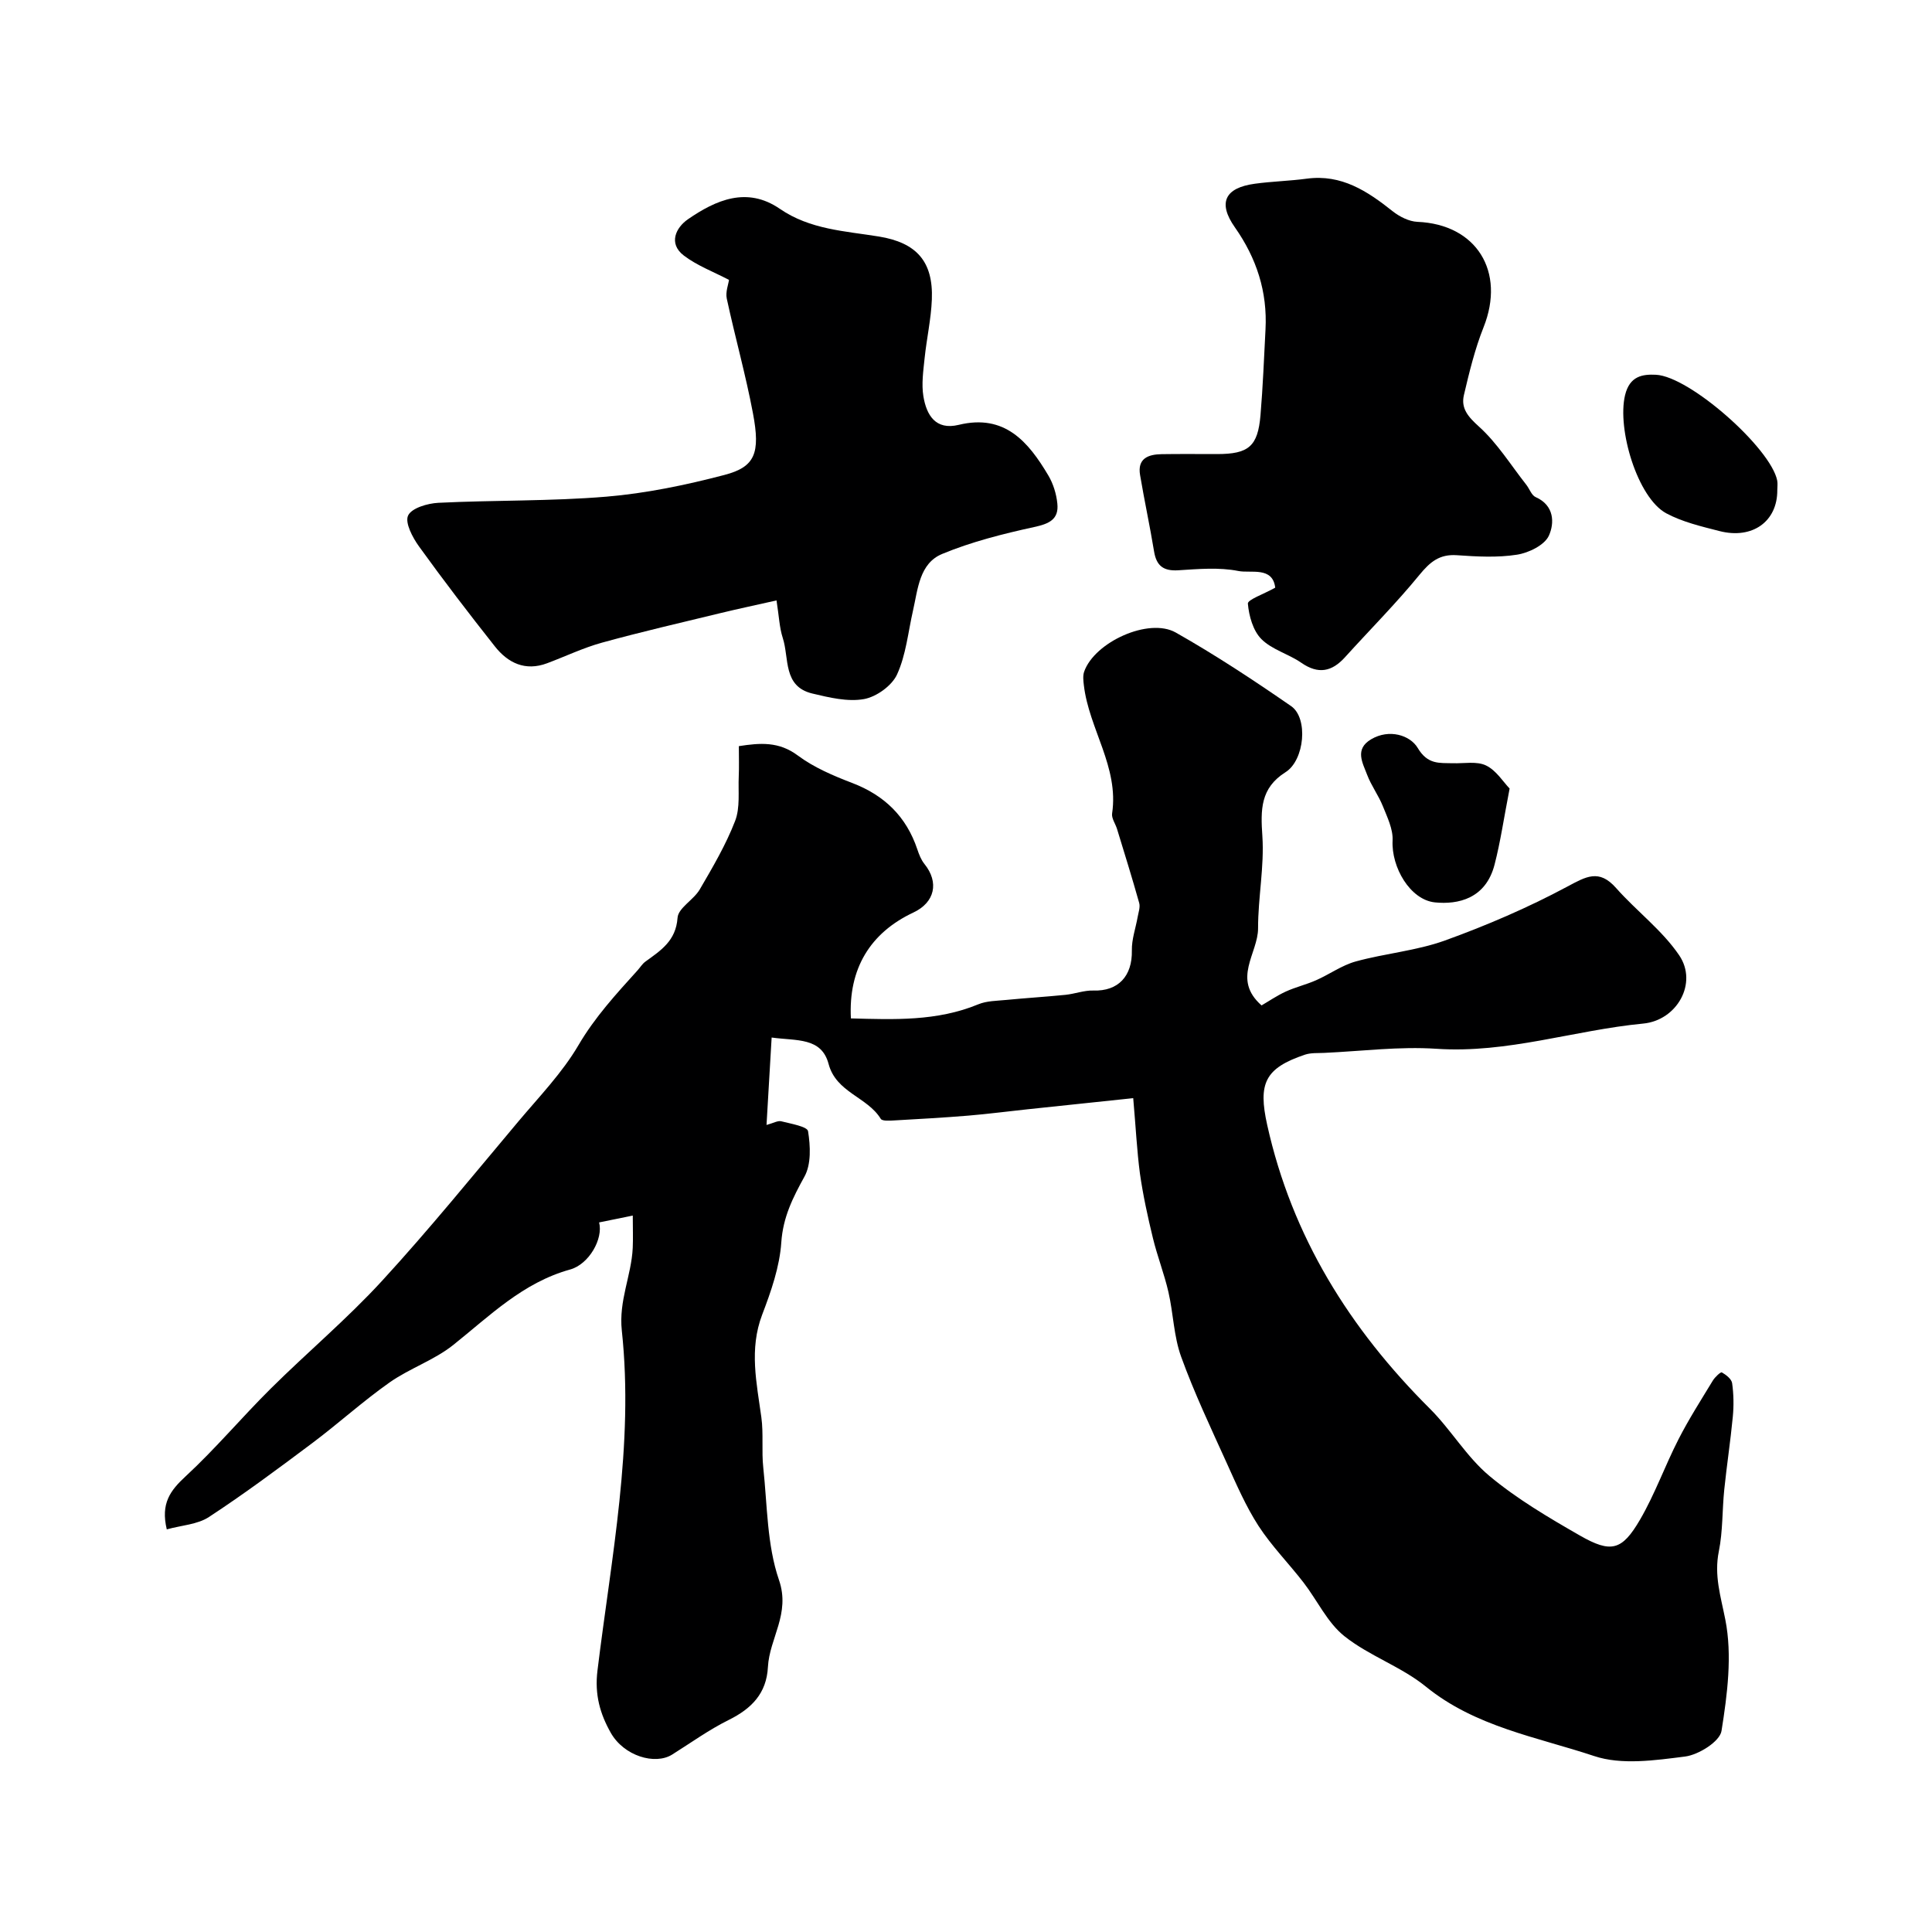
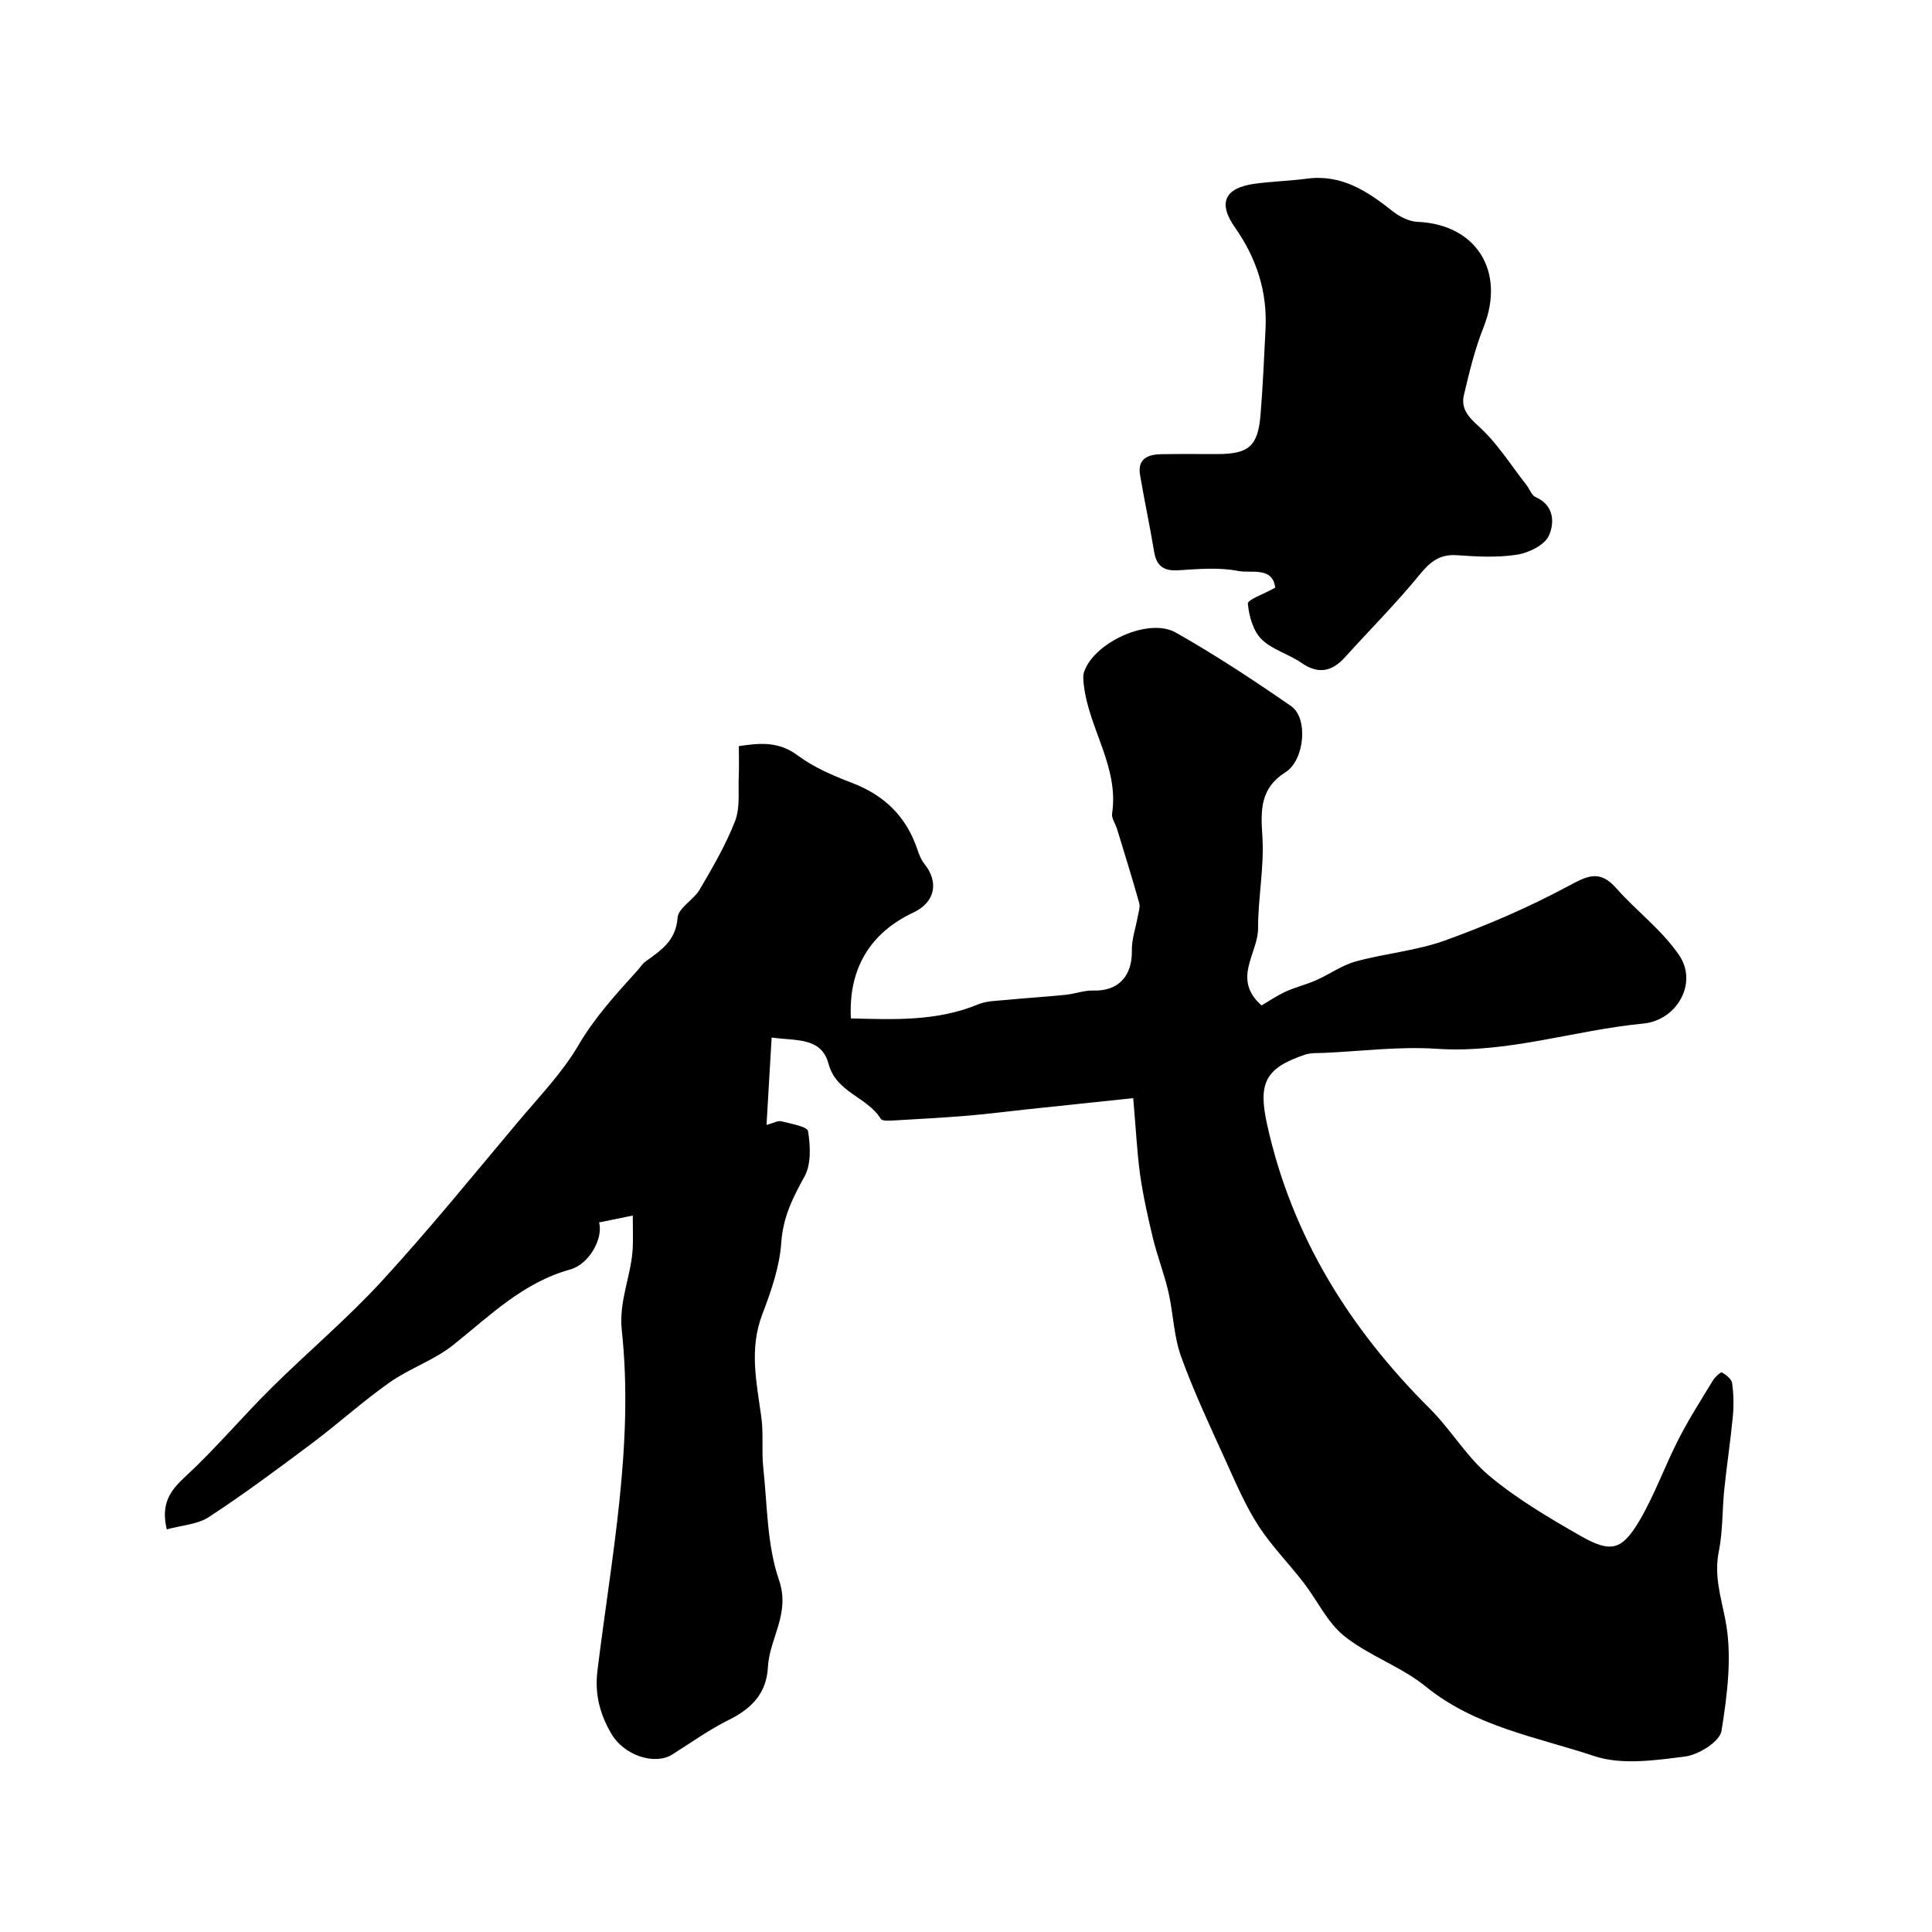
<svg xmlns="http://www.w3.org/2000/svg" enable-background="new 0 0 400 400" viewBox="0 0 400 400">
  <g fill="#000001">
    <path d="m234.62 227.36c-7.49.79-14.7 1.55-21.91 2.31-4.08.43-8.16.97-12.25 1.31-5.08.42-10.17.7-15.26.99-.97.05-2.54.18-2.85-.33-2.79-4.55-9.22-5.42-10.8-11.36-1.48-5.57-6.63-4.75-11.79-5.47-.36 6.11-.69 11.8-1.06 18.1 1.44-.39 2.34-.94 3.05-.76 1.99.51 5.4 1.08 5.55 2.06.49 3.06.67 6.83-.74 9.38-2.41 4.37-4.44 8.39-4.8 13.62-.34 5.07-2.12 10.16-3.96 14.98-2.73 7.17-1.14 14.14-.17 21.25.47 3.43.02 6.98.4 10.44.84 7.8.75 15.97 3.25 23.24 2.41 7.01-1.97 12.02-2.29 18.02-.29 5.49-3.41 8.63-8.14 10.97-4.07 2.02-7.81 4.72-11.68 7.15-3.56 2.23-10 .3-12.72-4.51-2.18-3.86-3.37-7.84-2.75-12.88 2.85-23.37 7.58-46.71 5.04-70.39-.67-6.21 1.99-11.37 2.26-17.11.09-1.98.01-3.96.01-6.7-2.66.54-4.8.98-6.97 1.42.88 3.36-2.06 8.65-6.01 9.75-9.78 2.71-16.63 9.59-24.2 15.63-3.94 3.14-9.02 4.83-13.17 7.75-5.54 3.9-10.59 8.5-16.01 12.56-7.02 5.26-14.06 10.5-21.39 15.3-2.38 1.56-5.67 1.71-8.73 2.56-1.29-5.38.73-8.05 3.89-10.97 6.19-5.72 11.64-12.23 17.64-18.18 7.59-7.53 15.83-14.45 23.05-22.32 9.78-10.65 18.89-21.9 28.2-32.97 4.32-5.14 9.09-10.07 12.45-15.8 3.41-5.82 7.81-10.6 12.23-15.49.54-.6.98-1.34 1.62-1.81 3.18-2.31 6.33-4.28 6.67-9.08.14-2.04 3.33-3.71 4.59-5.86 2.68-4.59 5.41-9.24 7.32-14.17 1.08-2.77.62-6.15.76-9.25.09-1.98.02-3.98.02-6.26 4.41-.68 8.27-1 12.21 1.94 3.33 2.48 7.35 4.19 11.27 5.69 6.69 2.56 11.21 6.98 13.48 13.76.35 1.05.78 2.15 1.46 3 3.08 3.81 2.17 7.97-2.29 10.06-8.94 4.2-13.47 11.64-12.93 21.92 8.91.23 17.79.63 26.38-2.92 1.74-.72 3.8-.71 5.73-.9 4.1-.4 8.22-.65 12.32-1.06 1.94-.2 3.86-.95 5.77-.89 5.13.17 8.08-2.96 7.97-8.3-.05-2.3.79-4.61 1.2-6.93.17-.96.56-2.02.32-2.89-1.44-5.14-3.03-10.23-4.59-15.33-.33-1.08-1.17-2.22-1.02-3.21 1.44-9.63-4.8-17.52-5.85-26.56-.11-.92-.23-1.95.06-2.79 2.12-6.1 13.36-11.28 18.97-8.11 8.21 4.65 16.13 9.87 23.89 15.24 3.58 2.48 2.78 11.19-1.16 13.67-5.24 3.3-5.17 7.8-4.8 13.24.42 6.31-.9 12.71-.89 19.08.01 5.21-5.48 10.5.72 15.97 1.47-.85 3.17-2.02 5.02-2.87 2.02-.92 4.23-1.44 6.27-2.34 2.77-1.22 5.34-3.1 8.21-3.89 6.1-1.68 12.56-2.21 18.47-4.34 8.64-3.12 17.17-6.79 25.26-11.12 3.97-2.12 6.63-3.75 10.17.25 4.23 4.78 9.55 8.74 13.08 13.95 3.88 5.74-.46 13.45-7.46 14.12-14.3 1.37-28.12 6.21-42.79 5.22-7.71-.52-15.52.5-23.29.85-1.32.06-2.71-.04-3.93.36-8.35 2.81-9.75 5.96-7.84 14.56 5.13 23.11 17.07 42.19 33.67 58.73 4.39 4.37 7.62 10 12.33 13.93 5.71 4.77 12.25 8.62 18.73 12.34 6.46 3.7 8.72 3.13 12.45-3.26 3.09-5.3 5.17-11.18 7.98-16.67 2.13-4.17 4.67-8.14 7.1-12.14.44-.73 1.63-1.84 1.87-1.7.88.5 2.01 1.37 2.13 2.24.32 2.28.36 4.64.14 6.93-.48 5.04-1.25 10.05-1.77 15.09-.44 4.25-.28 8.6-1.12 12.76-1.02 5.02.39 9.34 1.34 14.17 1.46 7.38.42 15.46-.79 23.04-.35 2.19-4.73 4.94-7.53 5.3-6.23.79-13.15 1.8-18.84-.1-11.87-3.95-24.6-6.04-34.86-14.39-5.08-4.13-11.72-6.34-16.85-10.43-3.53-2.81-5.61-7.42-8.47-11.12-3.05-3.95-6.61-7.55-9.31-11.71-2.63-4.07-4.58-8.6-6.59-13.04-3.29-7.27-6.72-14.5-9.43-21.99-1.53-4.22-1.61-8.95-2.63-13.39-.87-3.78-2.31-7.43-3.22-11.2-1.07-4.4-2.04-8.85-2.68-13.33-.62-4.7-.85-9.48-1.39-15.61z" />
-     <path d="m150.93 57.95c-3.22-1.69-6.61-2.95-9.36-5.05-3.27-2.51-1.6-5.8.84-7.49 5.81-4.01 12.24-6.85 19.04-2.18 6.26 4.3 13.48 4.6 20.52 5.74 7.78 1.27 11.27 5.16 10.96 13.03-.16 4.07-1.08 8.11-1.5 12.17-.27 2.62-.67 5.34-.25 7.89.64 3.86 2.51 7.07 7.32 5.9 9.51-2.31 14.4 3.49 18.54 10.47 1.02 1.72 1.67 3.82 1.87 5.81.35 3.31-1.71 4.21-4.81 4.88-6.46 1.41-12.96 3.05-19.04 5.57-4.72 1.96-5.02 7.29-6.04 11.76-1.01 4.44-1.44 9.14-3.3 13.2-1.07 2.33-4.28 4.63-6.85 5.09-3.39.6-7.18-.32-10.67-1.15-6.15-1.46-4.77-7.33-6.14-11.52-.69-2.13-.77-4.45-1.29-7.76-4.11.93-7.86 1.72-11.58 2.62-8.19 1.99-16.42 3.88-24.54 6.12-3.89 1.07-7.58 2.85-11.38 4.27-4.51 1.69-8.09-.04-10.82-3.5-5.37-6.79-10.64-13.67-15.7-20.69-1.33-1.84-2.95-4.91-2.26-6.39.73-1.56 4.04-2.53 6.28-2.64 11.59-.57 23.23-.31 34.77-1.27 8.22-.69 16.43-2.4 24.42-4.49 6.36-1.66 7.5-4.47 5.93-12.78-1.5-7.97-3.71-15.8-5.42-23.74-.29-1.37.34-2.96.46-3.87z" />
    <path d="m264.02 121.67c-.53-4.43-5.04-2.94-7.62-3.45-4.01-.8-8.3-.41-12.44-.15-3.06.19-4.53-.9-5.02-3.89-.87-5.29-2.01-10.54-2.9-15.83-.58-3.43 1.67-4.27 4.45-4.32 3.83-.06 7.66-.02 11.49-.02 6.53 0 8.44-1.58 8.99-8.03.5-5.91.73-11.85 1.04-17.78.41-7.8-1.85-14.74-6.34-21.13-3.58-5.09-2.08-8.19 4.13-9.03 3.57-.49 7.19-.57 10.76-1.05 7.18-.96 12.54 2.58 17.78 6.75 1.42 1.12 3.37 2.11 5.12 2.19 12.22.5 18.3 10.28 13.69 21.84-1.79 4.5-2.95 9.28-4.06 14.01-.65 2.76.84 4.49 3.1 6.53 3.8 3.42 6.6 7.97 9.81 12.05.67.85 1.09 2.19 1.94 2.56 3.91 1.72 3.9 5.42 2.74 7.98-.89 1.96-4.16 3.56-6.59 3.94-4.06.64-8.31.4-12.46.11-3.6-.25-5.55 1.39-7.74 4.06-4.85 5.93-10.28 11.38-15.42 17.06-2.72 3.01-5.53 3.59-9.05 1.15-2.64-1.83-6.07-2.71-8.26-4.9-1.73-1.74-2.58-4.79-2.8-7.34-.08-.82 3.15-1.91 5.66-3.31z" />
-     <path d="m367.97 101.48c.04 6.47-5.14 10.23-11.98 8.47-3.74-.96-7.64-1.87-11-3.67-5.96-3.2-10.22-17.44-8.54-24.46.96-4 3.65-4.36 6.39-4.23 7.02.34 23.77 15.2 25.11 21.89.13.65.02 1.34.02 2z" />
-     <path d="m312.55 163.26c-1.21 6.22-1.9 11.06-3.12 15.76-1.83 7.08-7.6 8.29-12.34 7.81-5.15-.53-9.05-7.29-8.77-12.81.12-2.34-1.1-4.83-2.02-7.12-.9-2.24-2.4-4.24-3.25-6.49-.94-2.49-2.64-5.3.83-7.35 3.75-2.22 8.07-.84 9.64 1.79 2.08 3.49 4.46 3.09 7.29 3.17 2.31.07 4.94-.46 6.85.46 2.11 1.01 3.56 3.4 4.89 4.78z" />
  </g>
</svg>